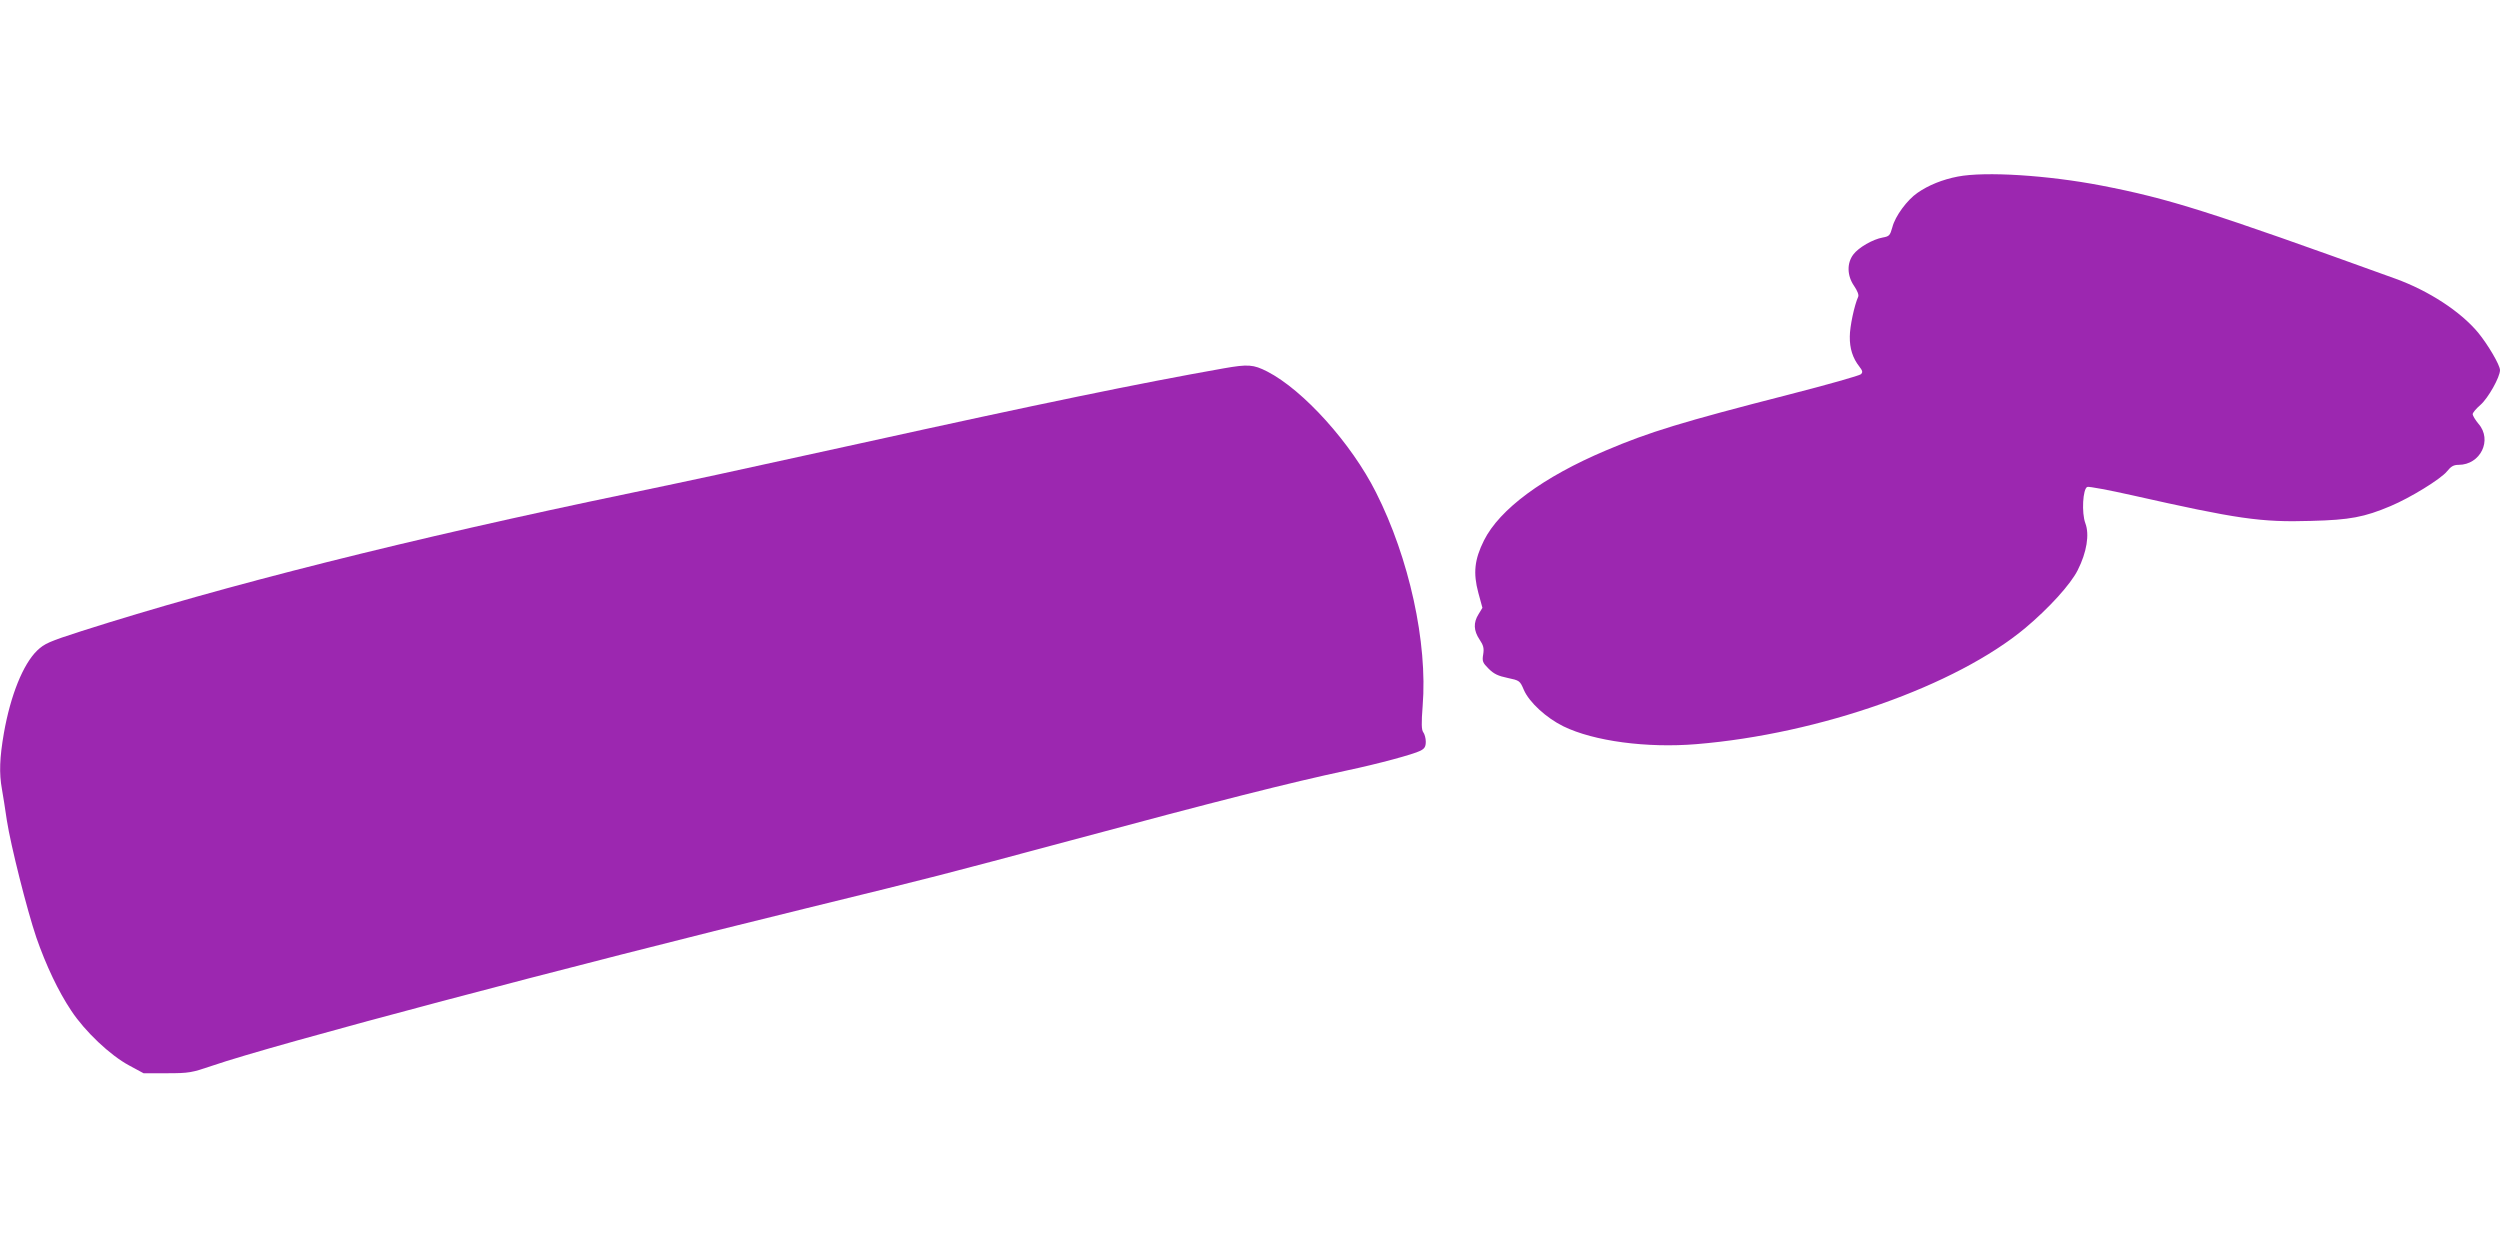
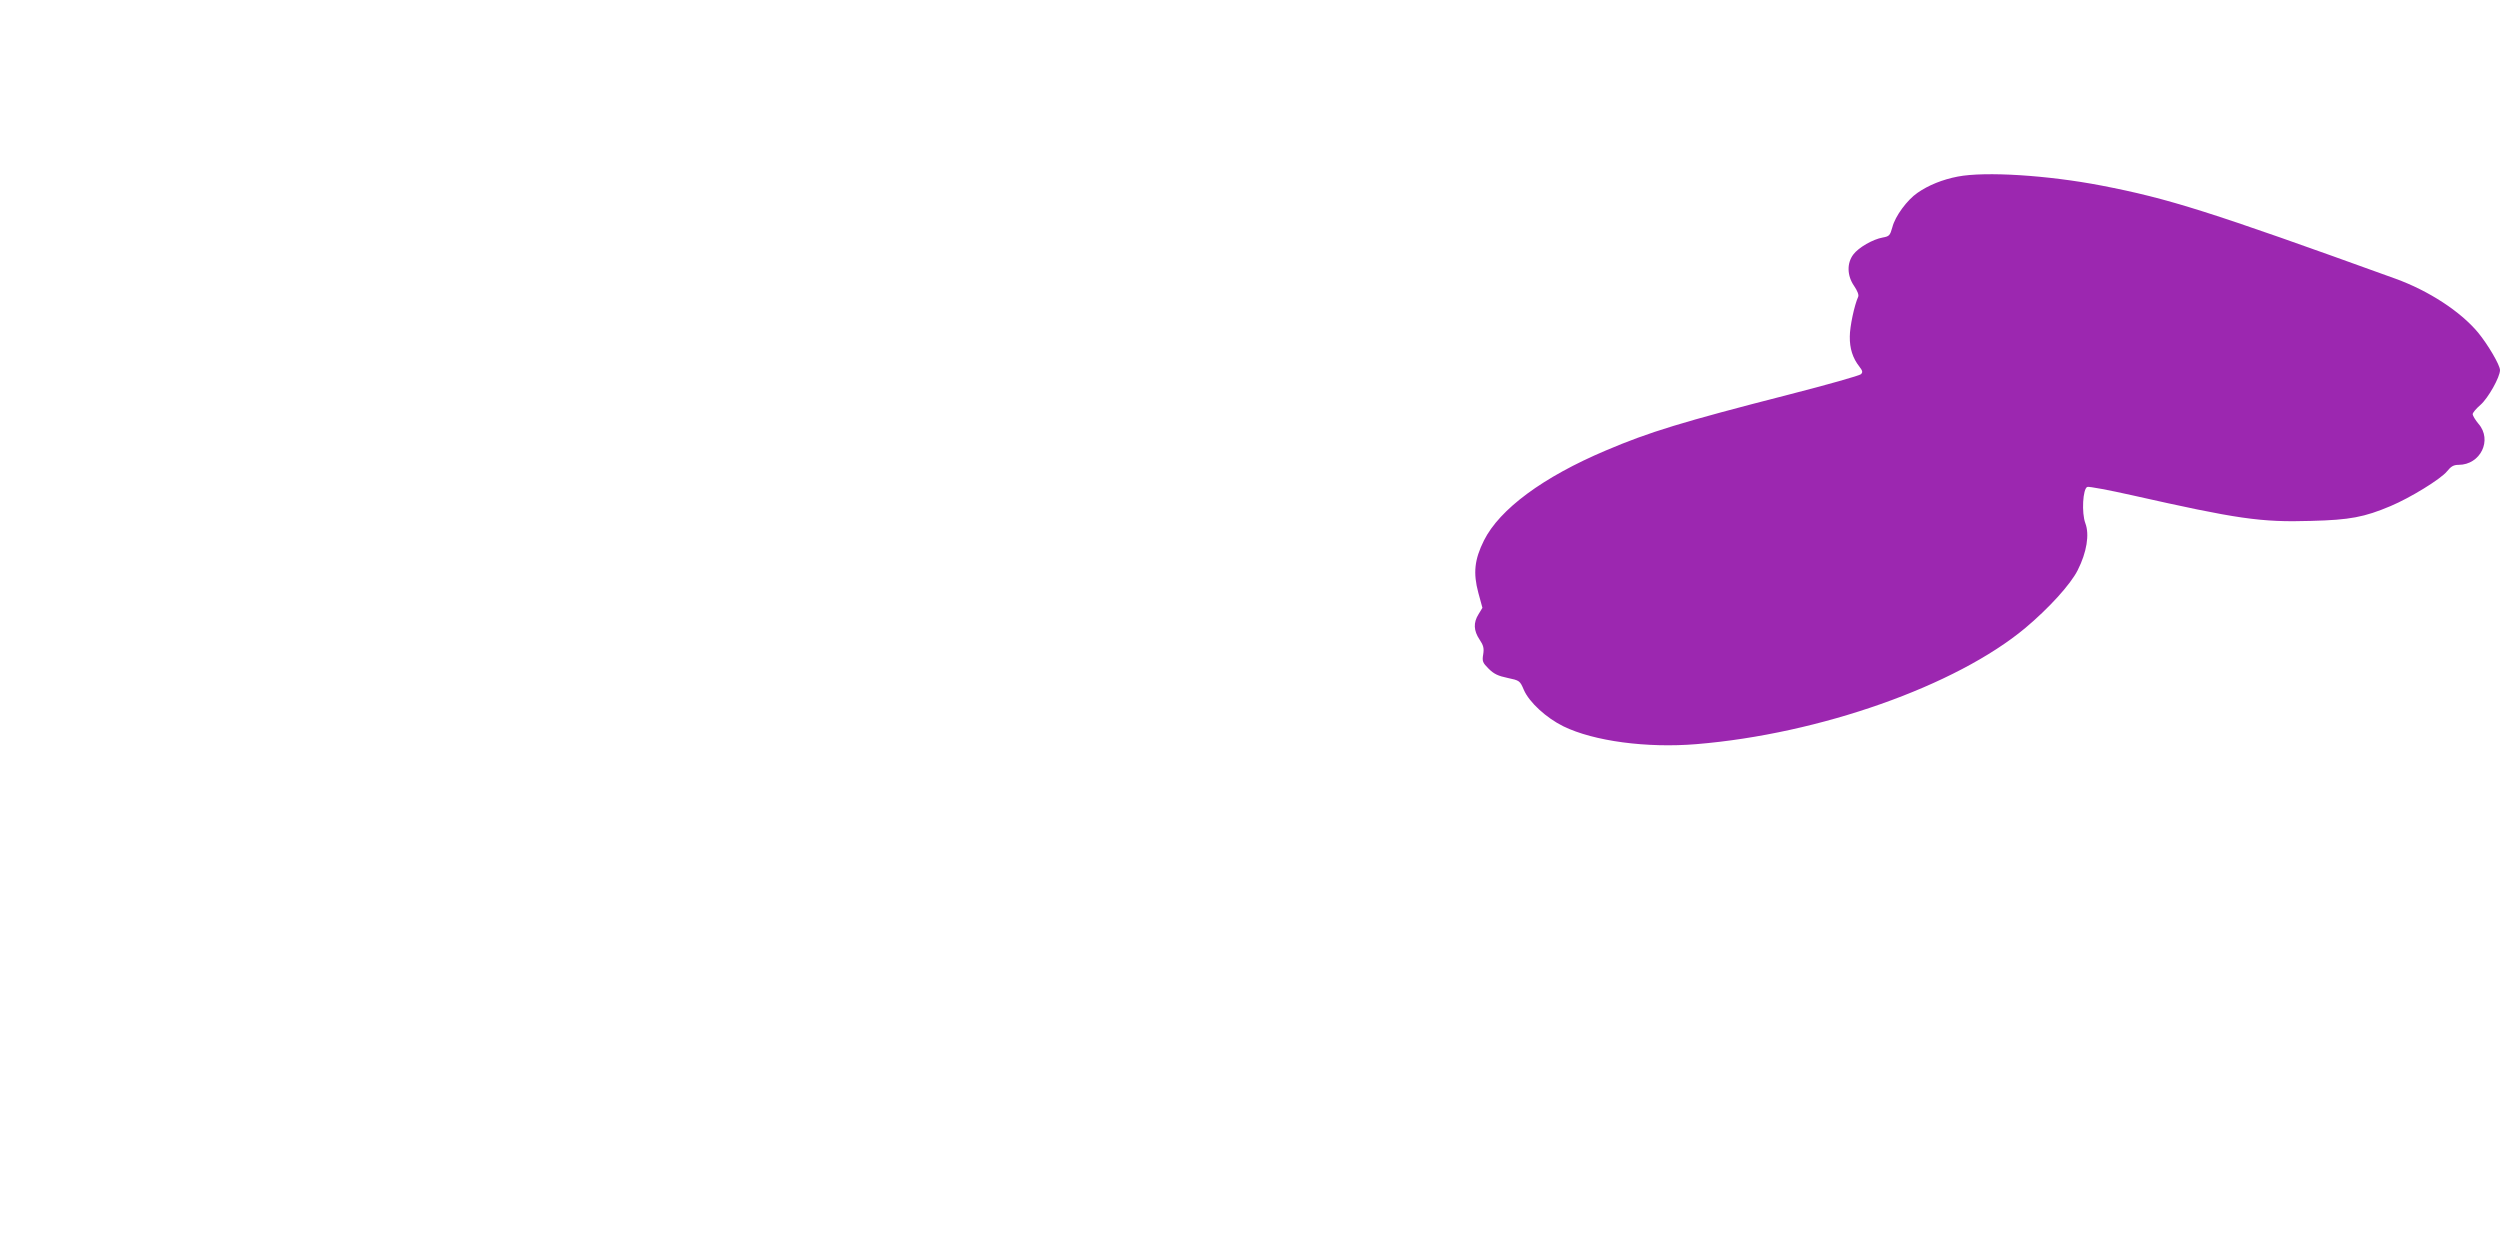
<svg xmlns="http://www.w3.org/2000/svg" version="1.0" width="1280pt" height="640pt" viewBox="0 0 1280 640" preserveAspectRatio="xMidYMid meet">
  <g transform="translate(0,640) scale(0.1,-0.1)" fill="#9c27b0" stroke="none">
    <path d="M10024 5496 c-78 -15 -150 -44 -206 -83 -53 -36 -115 -120 -129 -176 -12 -43 -16 -47 -49 -53 -51 -9 -124 -51 -151 -87 -34 -45 -32 -109 4 -161 17 -25 25 -46 21 -55 -20 -45 -43 -153 -43 -204 -1 -61 15 -111 49 -154 17 -22 18 -29 8 -39 -7 -7 -173 -54 -368 -104 -550 -141 -716 -192 -937 -286 -322 -136 -545 -301 -625 -461 -49 -98 -56 -167 -29 -268 l21 -77 -20 -33 c-27 -43 -25 -84 5 -129 20 -30 24 -44 19 -76 -6 -36 -3 -43 28 -74 27 -27 49 -37 97 -47 61 -13 63 -14 83 -61 27 -63 115 -144 203 -187 156 -76 427 -112 681 -91 630 52 1328 298 1684 595 119 100 231 222 268 296 46 91 61 182 39 240 -20 53 -13 177 10 186 8 3 110 -16 226 -42 542 -122 661 -140 921 -132 197 5 271 19 406 76 102 43 256 138 288 177 21 26 34 34 60 34 112 0 174 127 102 210 -16 19 -29 41 -30 49 0 8 18 29 40 48 39 34 100 142 100 178 0 26 -62 131 -112 192 -90 108 -252 214 -423 276 -957 346 -1160 410 -1506 477 -276 53 -594 73 -735 46z" />
-     <path d="M6265 4514 c-440 -78 -930 -179 -1860 -384 -691 -152 -854 -187 -1175 -254 -1136 -236 -2086 -475 -2812 -707 -168 -54 -190 -64 -228 -100 -72 -70 -136 -229 -170 -422 -22 -127 -25 -206 -10 -288 5 -30 17 -101 25 -159 20 -129 103 -458 151 -600 49 -141 112 -275 179 -375 70 -106 199 -228 296 -280 l74 -40 120 0 c113 0 127 3 230 38 321 110 1814 506 3045 807 674 165 680 167 1345 345 761 205 1135 299 1420 360 161 34 342 83 377 101 22 11 28 21 28 47 0 17 -6 39 -13 48 -9 12 -10 45 -3 135 26 323 -69 757 -239 1093 -126 251 -372 524 -557 619 -71 36 -98 38 -223 16z" />
  </g>
</svg>